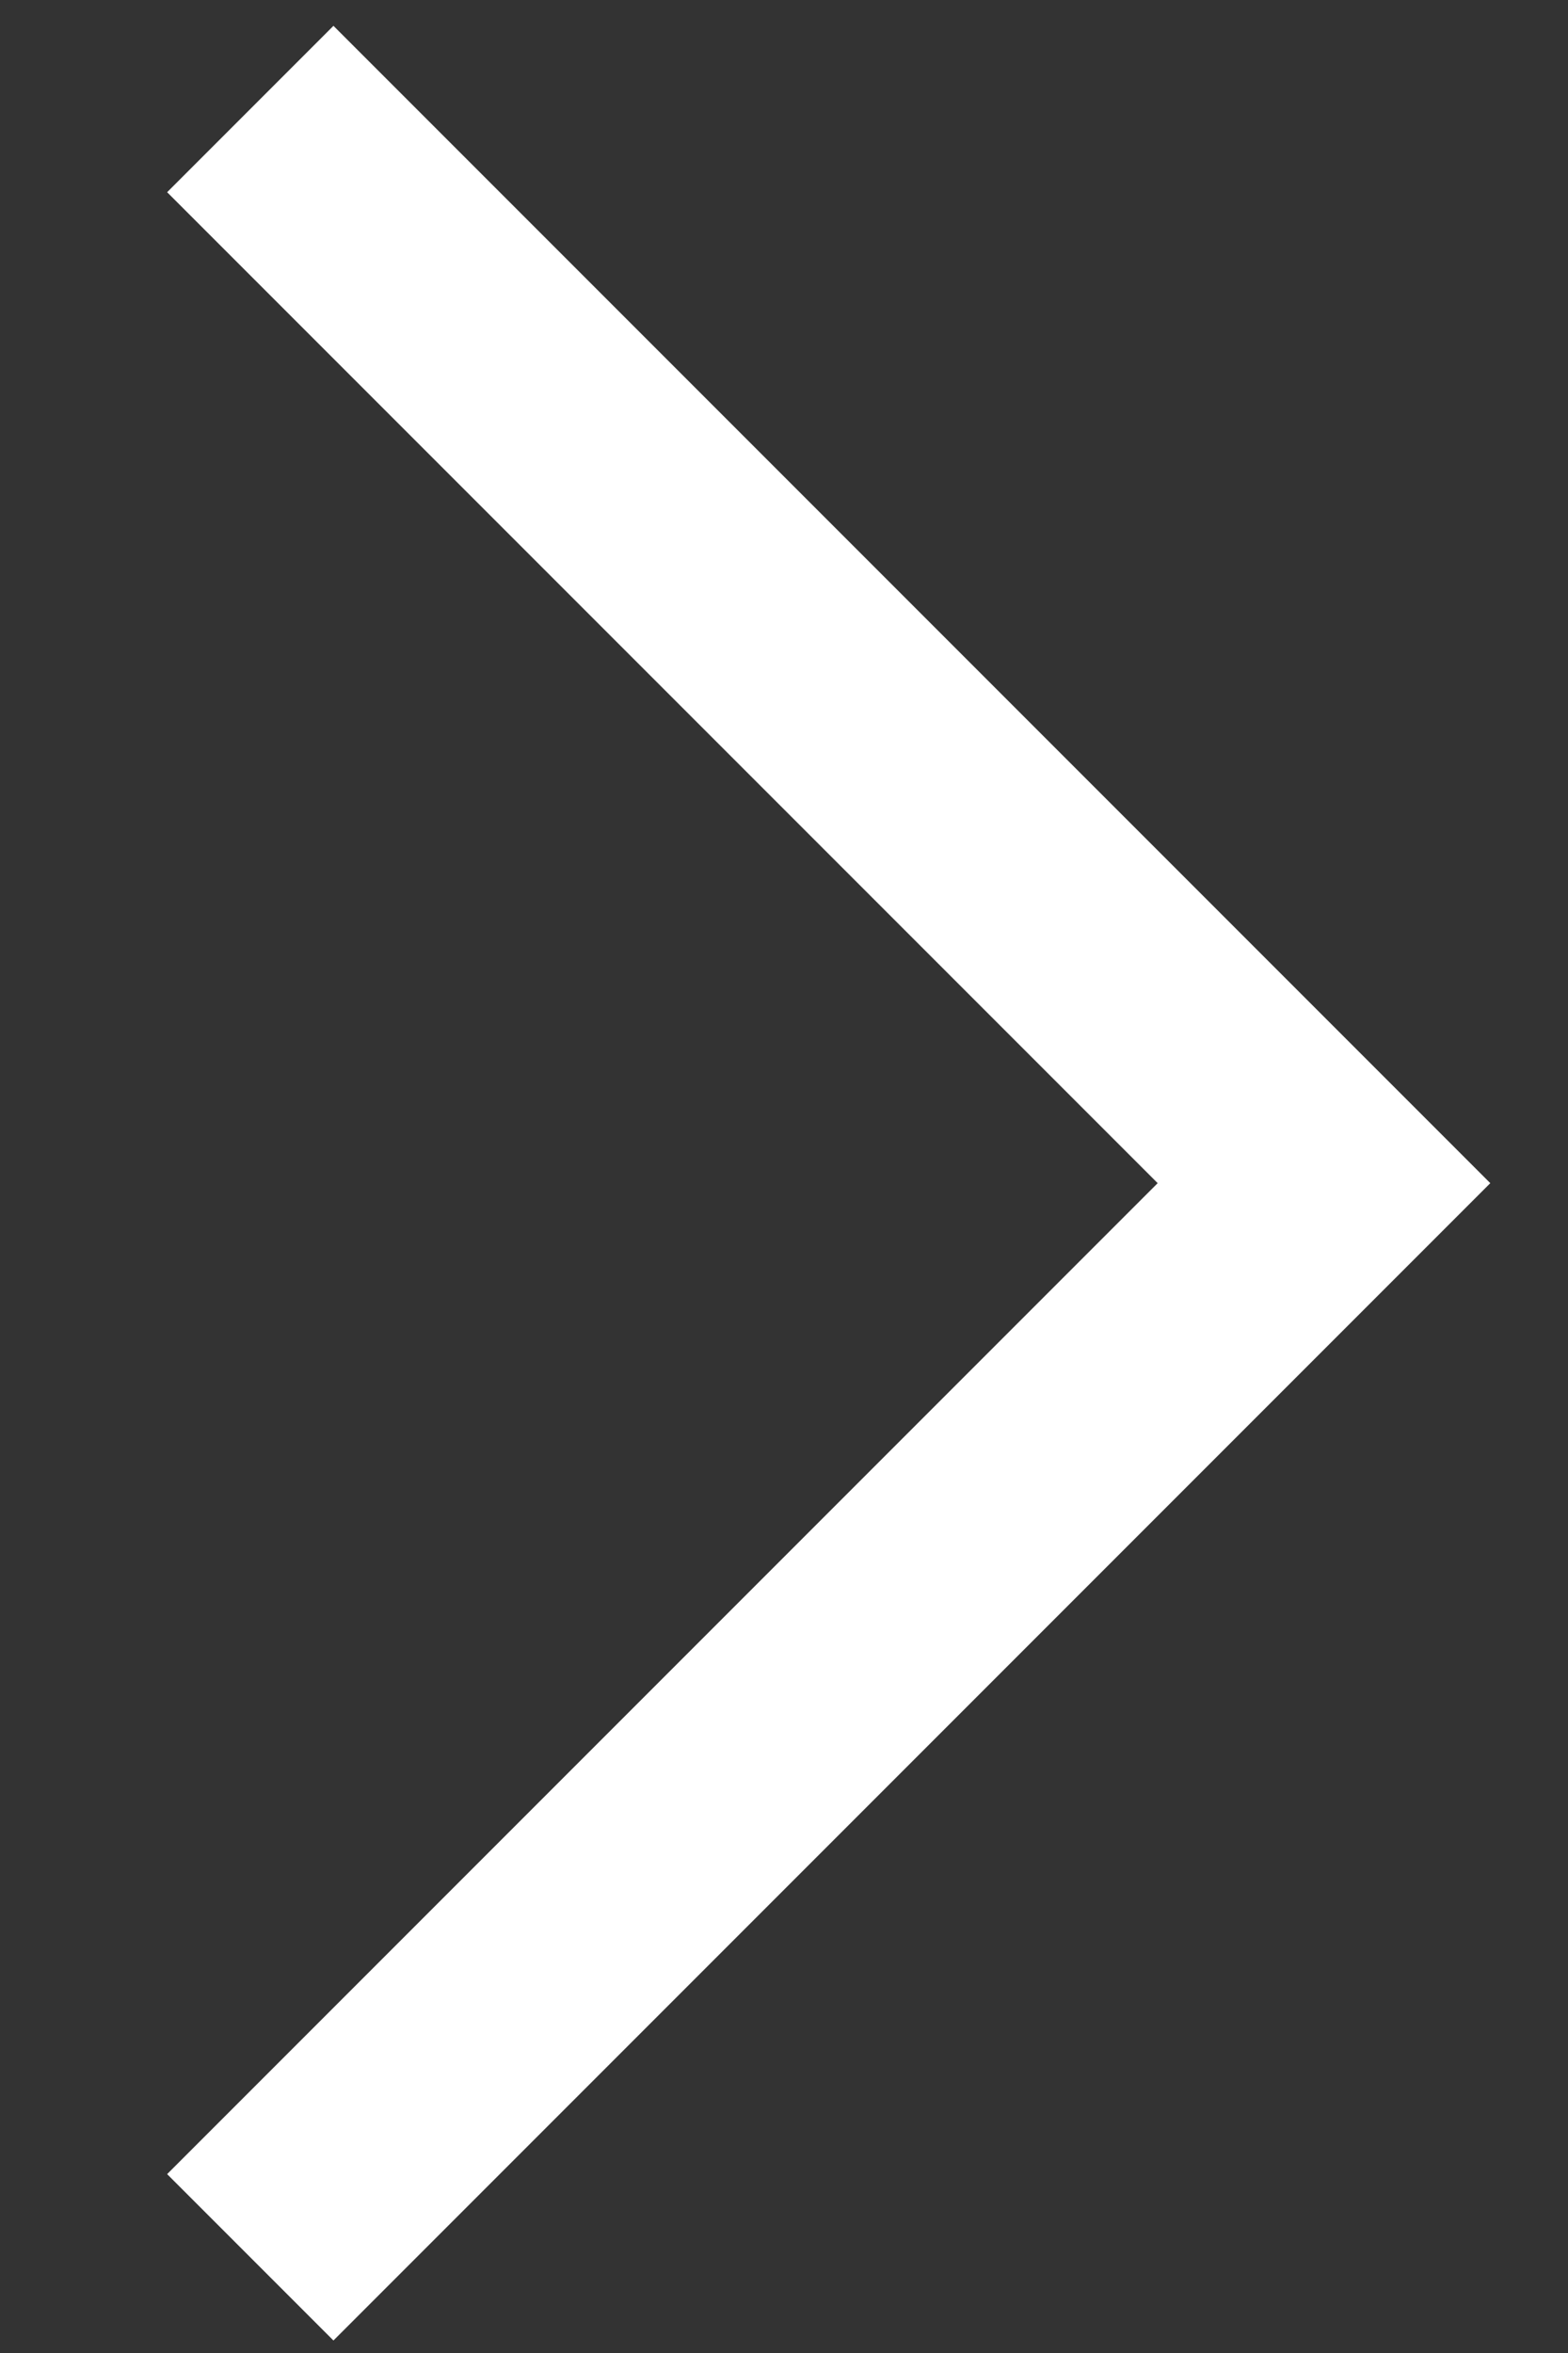
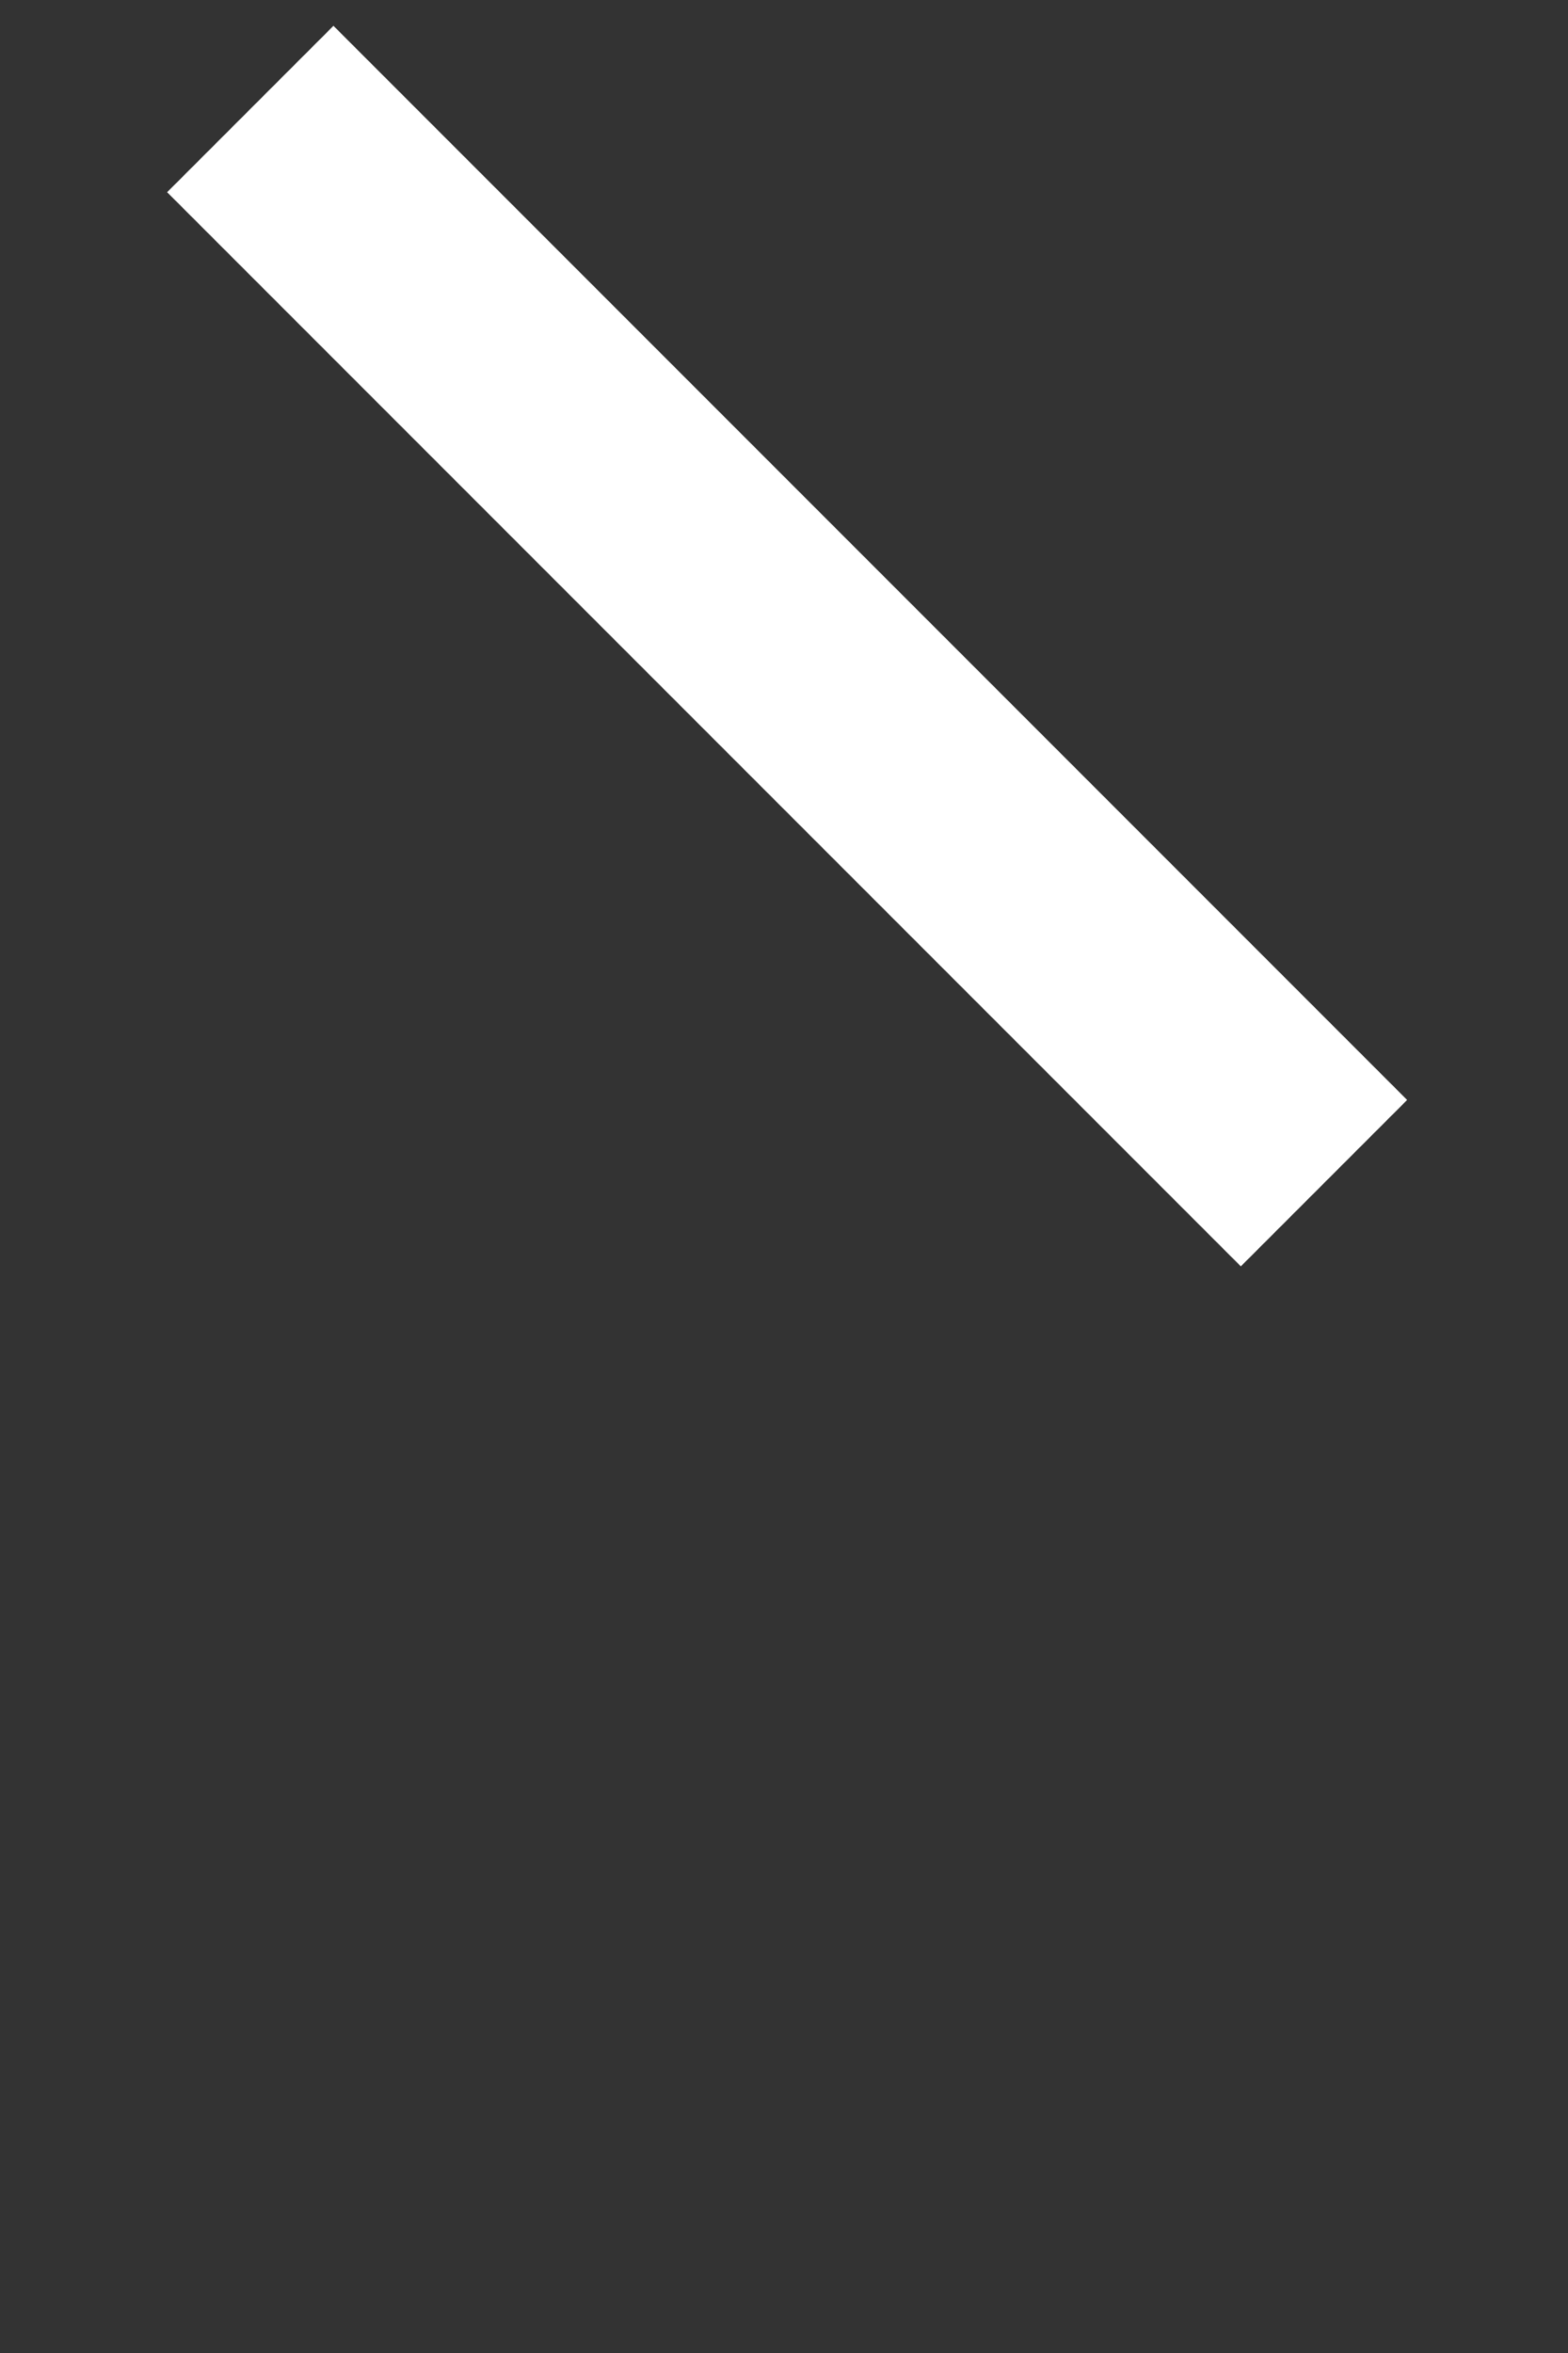
<svg xmlns="http://www.w3.org/2000/svg" width="8" height="12" viewBox="0 0 8 12" fill="none">
  <rect x="0" y="0" width="8" height="12" fill="#333333" stroke="none" />
-   <path d="M1.277 0.556L6.755 6.034L1.277 11.512" stroke="white" stroke-width="1.2" />
+   <path d="M1.277 0.556L6.755 6.034" stroke="white" stroke-width="1.2" />
</svg>